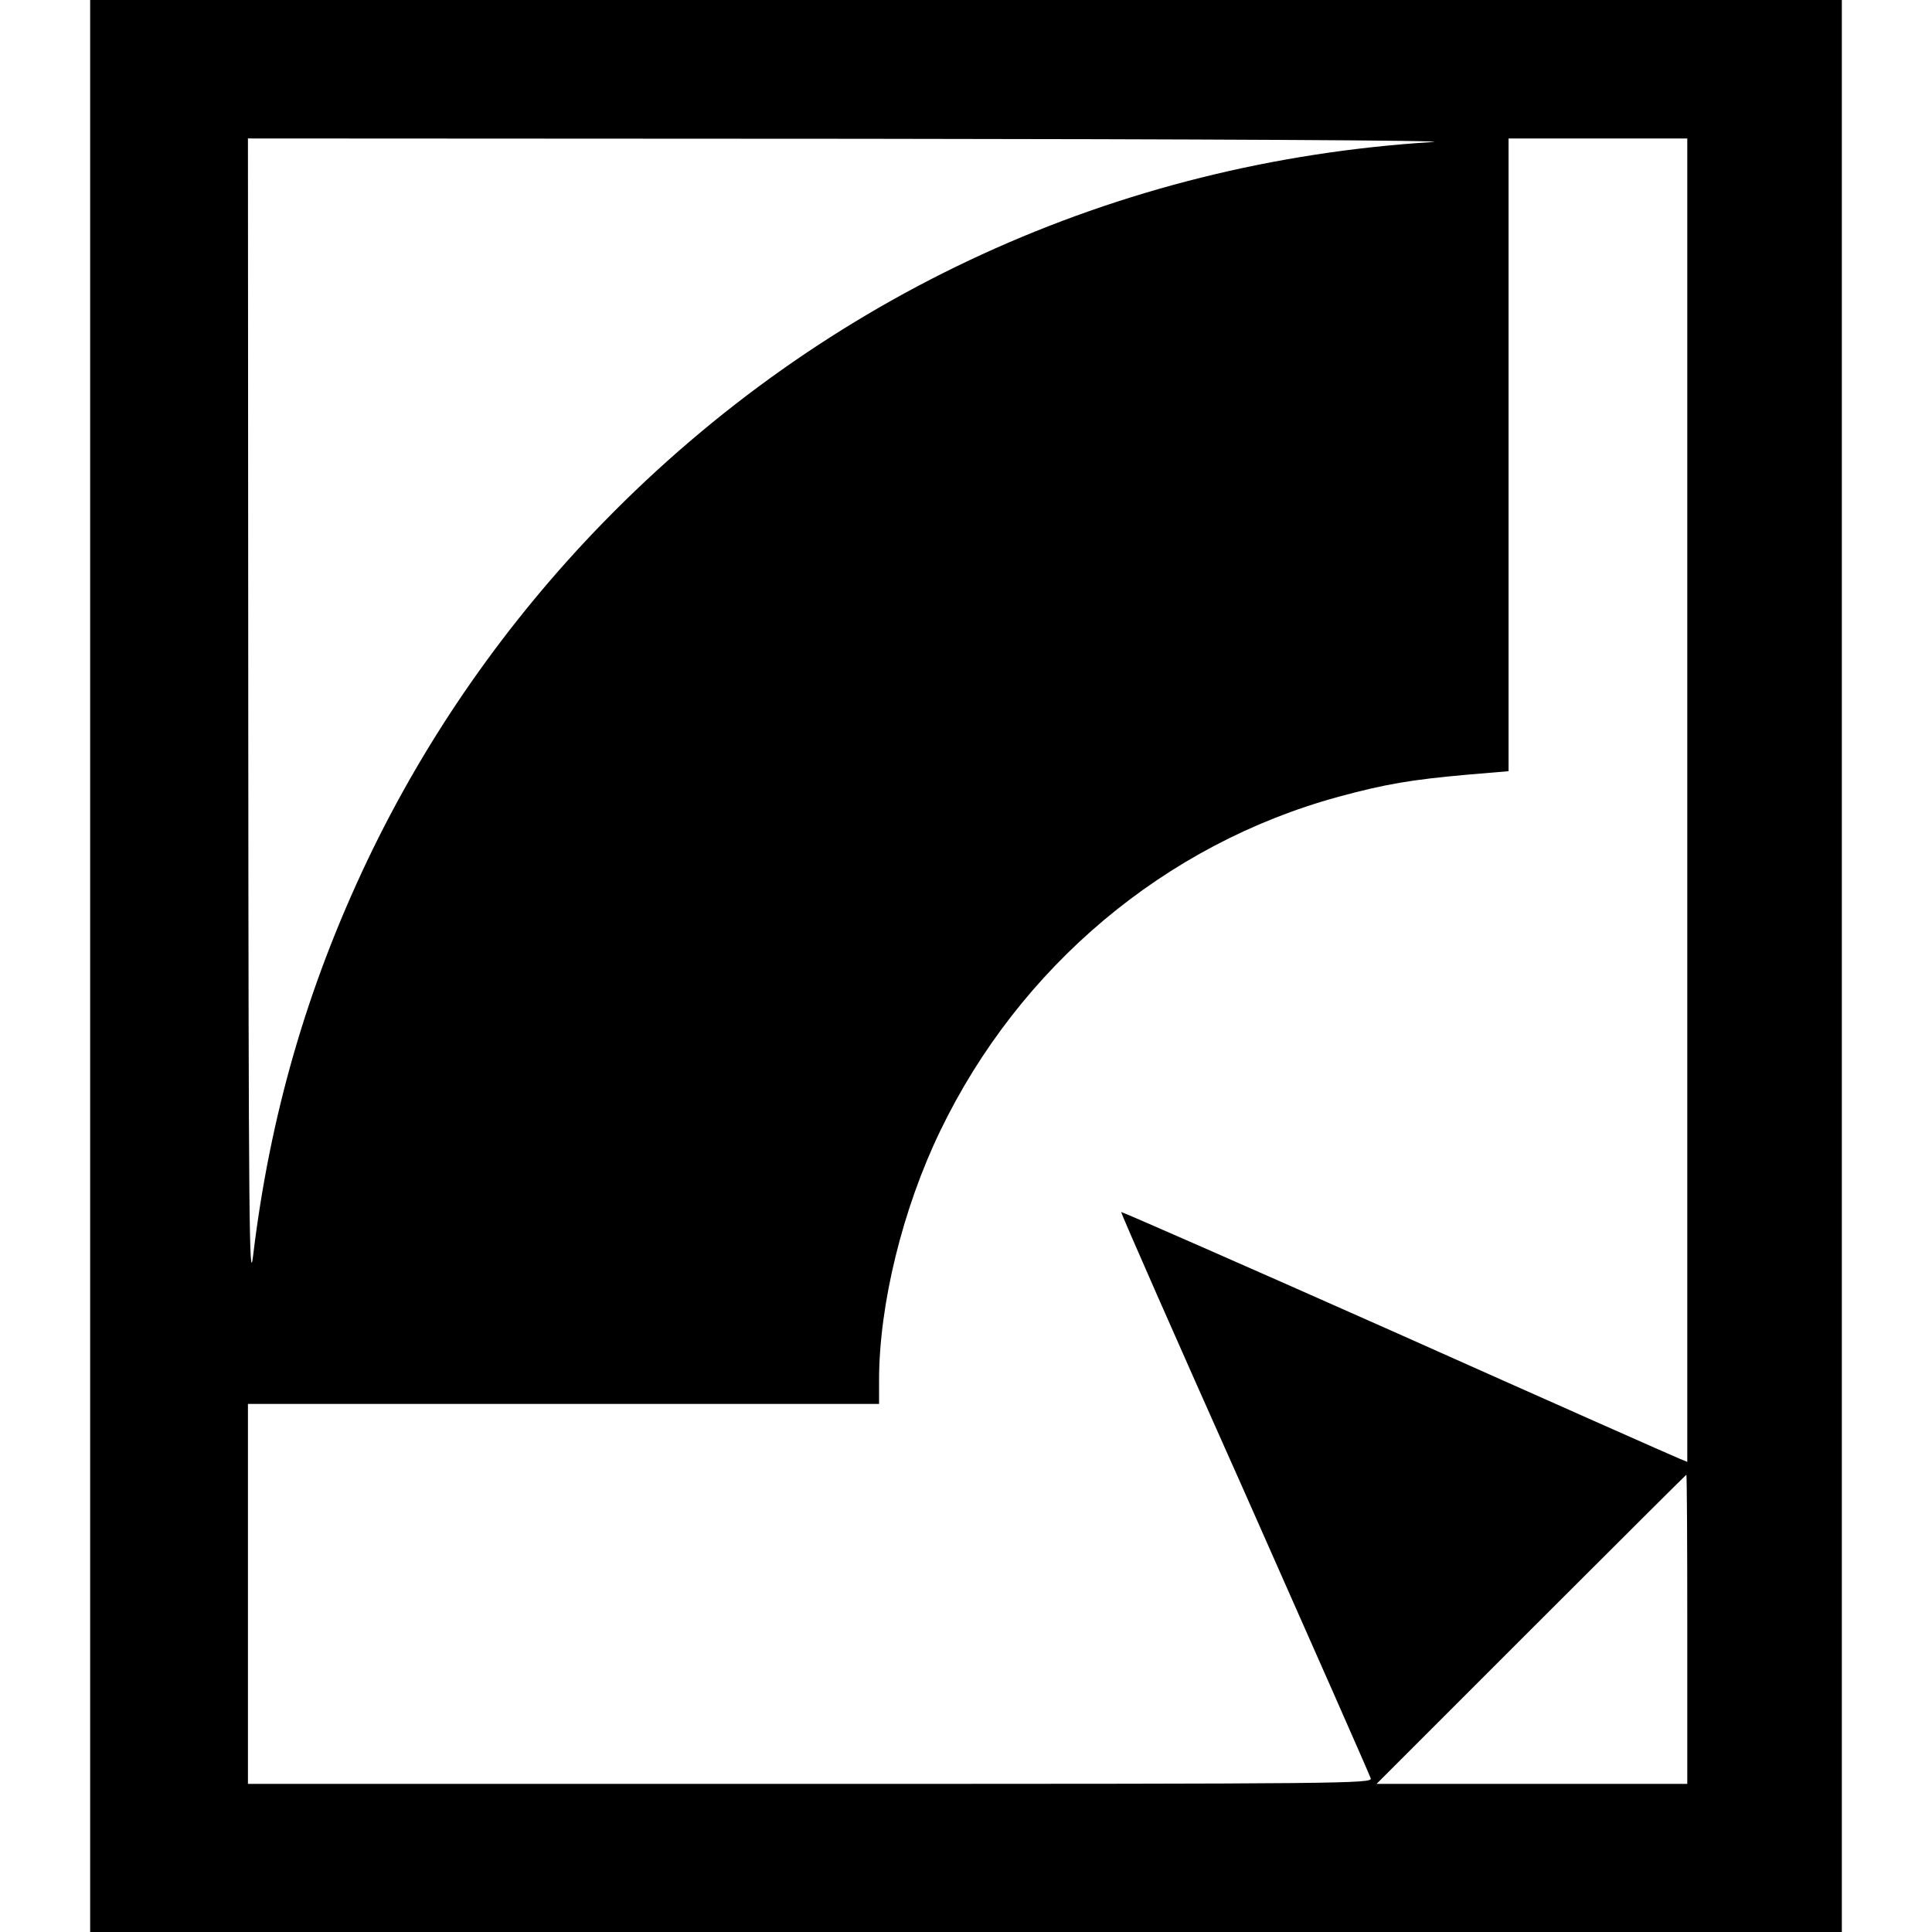
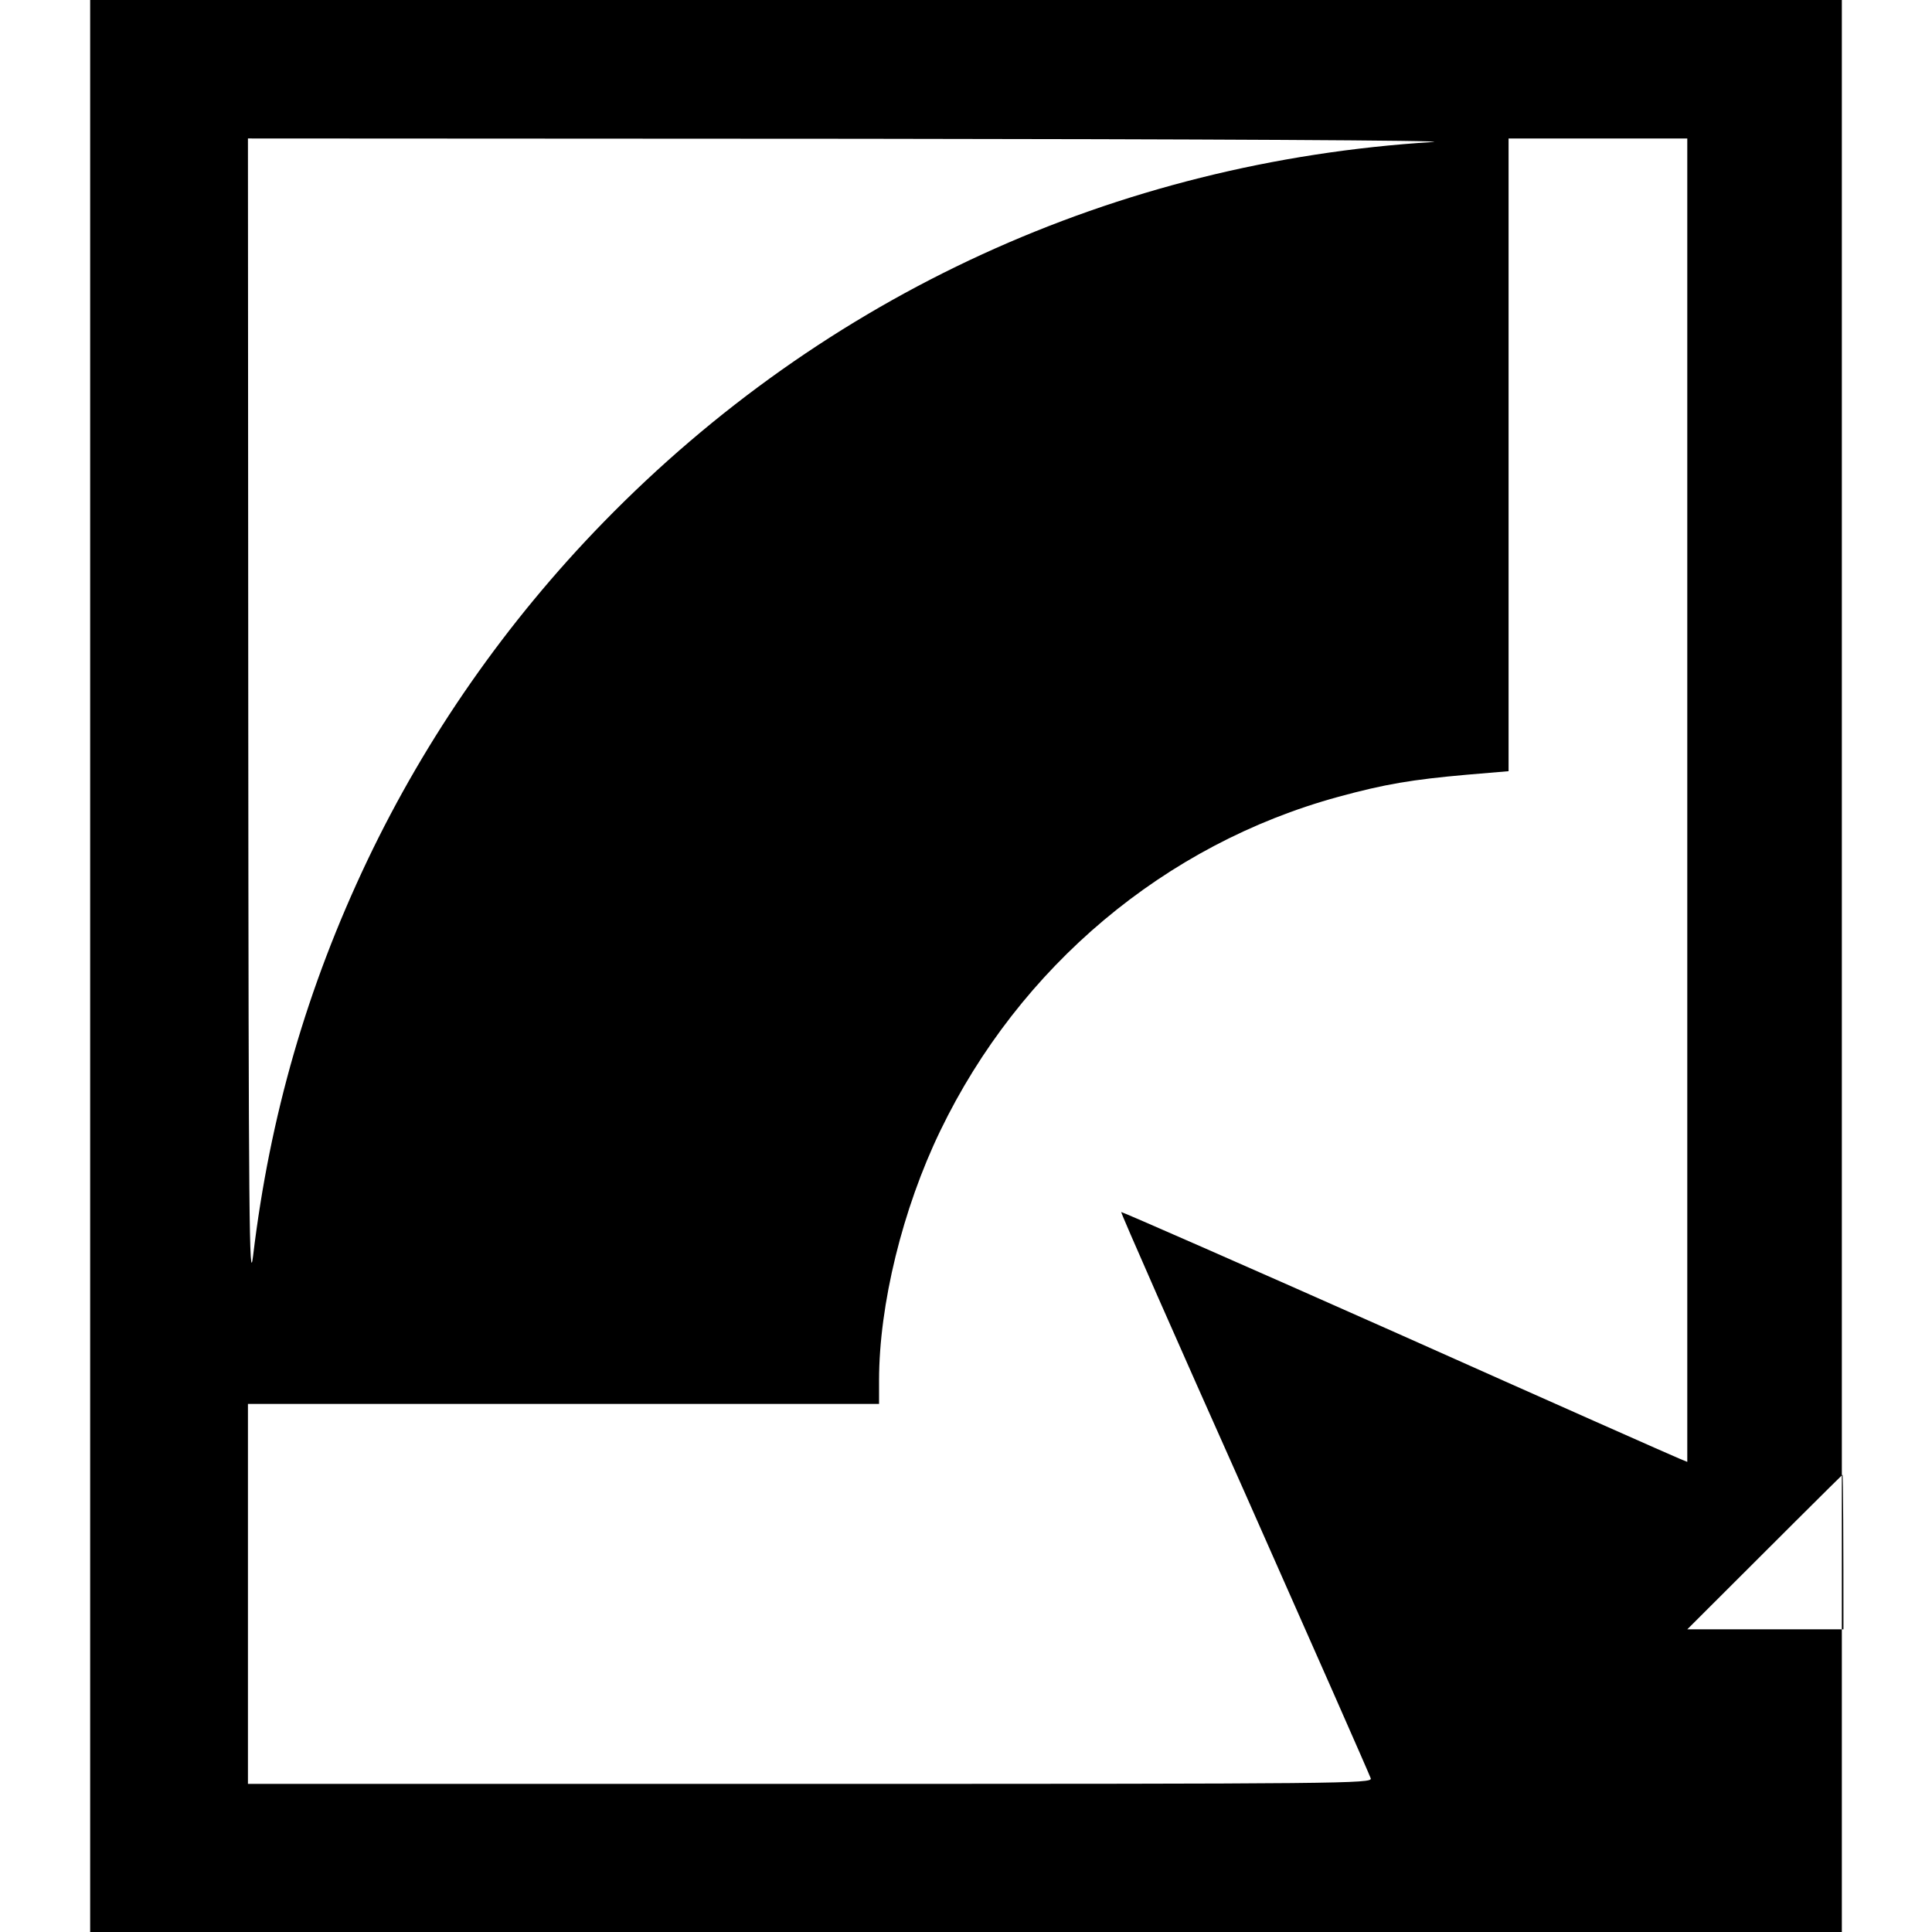
<svg xmlns="http://www.w3.org/2000/svg" version="1.0" width="600pt" height="600pt" viewBox="0 0 600 600" preserveAspectRatio="xMidYMid meet">
  <g transform="translate(0,600) scale(0.1,-0.1)" fill="#000000" stroke="none">
-     <path d="M280 3000 l0 -3000 2720 0 2720 0 0 3000 0 3000 -2720 0 -2720 0 0 -3000z m4170 2559 c-985 -61 -1888 -475 -2576 -1181 -302 -310 -550 -666 -733 -1050 -188 -395 -303 -795 -355 -1228 -12 -101 -14 106 -15 1678 l-1 1792 1903 -1 c1046 -1 1846 -5 1777 -10z m790 -2044 l0 -2055 -22 9 c-13 5 -408 180 -878 390 -470 209 -856 378 -858 377 -2 -2 171 -395 384 -872 212 -478 388 -877 391 -887 5 -16 -83 -17 -1741 -17 l-1746 0 0 590 0 590 980 0 980 0 0 73 c0 235 73 533 190 775 246 510 698 890 1235 1037 146 40 231 54 400 69 l130 11 0 983 0 982 278 0 277 0 0 -2055z m0 -2575 l0 -480 -482 0 -483 0 480 480 c264 264 481 480 482 480 2 0 3 -216 3 -480z" />
+     <path d="M280 3000 l0 -3000 2720 0 2720 0 0 3000 0 3000 -2720 0 -2720 0 0 -3000z m4170 2559 c-985 -61 -1888 -475 -2576 -1181 -302 -310 -550 -666 -733 -1050 -188 -395 -303 -795 -355 -1228 -12 -101 -14 106 -15 1678 l-1 1792 1903 -1 c1046 -1 1846 -5 1777 -10z m790 -2044 l0 -2055 -22 9 c-13 5 -408 180 -878 390 -470 209 -856 378 -858 377 -2 -2 171 -395 384 -872 212 -478 388 -877 391 -887 5 -16 -83 -17 -1741 -17 l-1746 0 0 590 0 590 980 0 980 0 0 73 c0 235 73 533 190 775 246 510 698 890 1235 1037 146 40 231 54 400 69 l130 11 0 983 0 982 278 0 277 0 0 -2055z m0 -2575 c264 264 481 480 482 480 2 0 3 -216 3 -480z" />
  </g>
</svg>